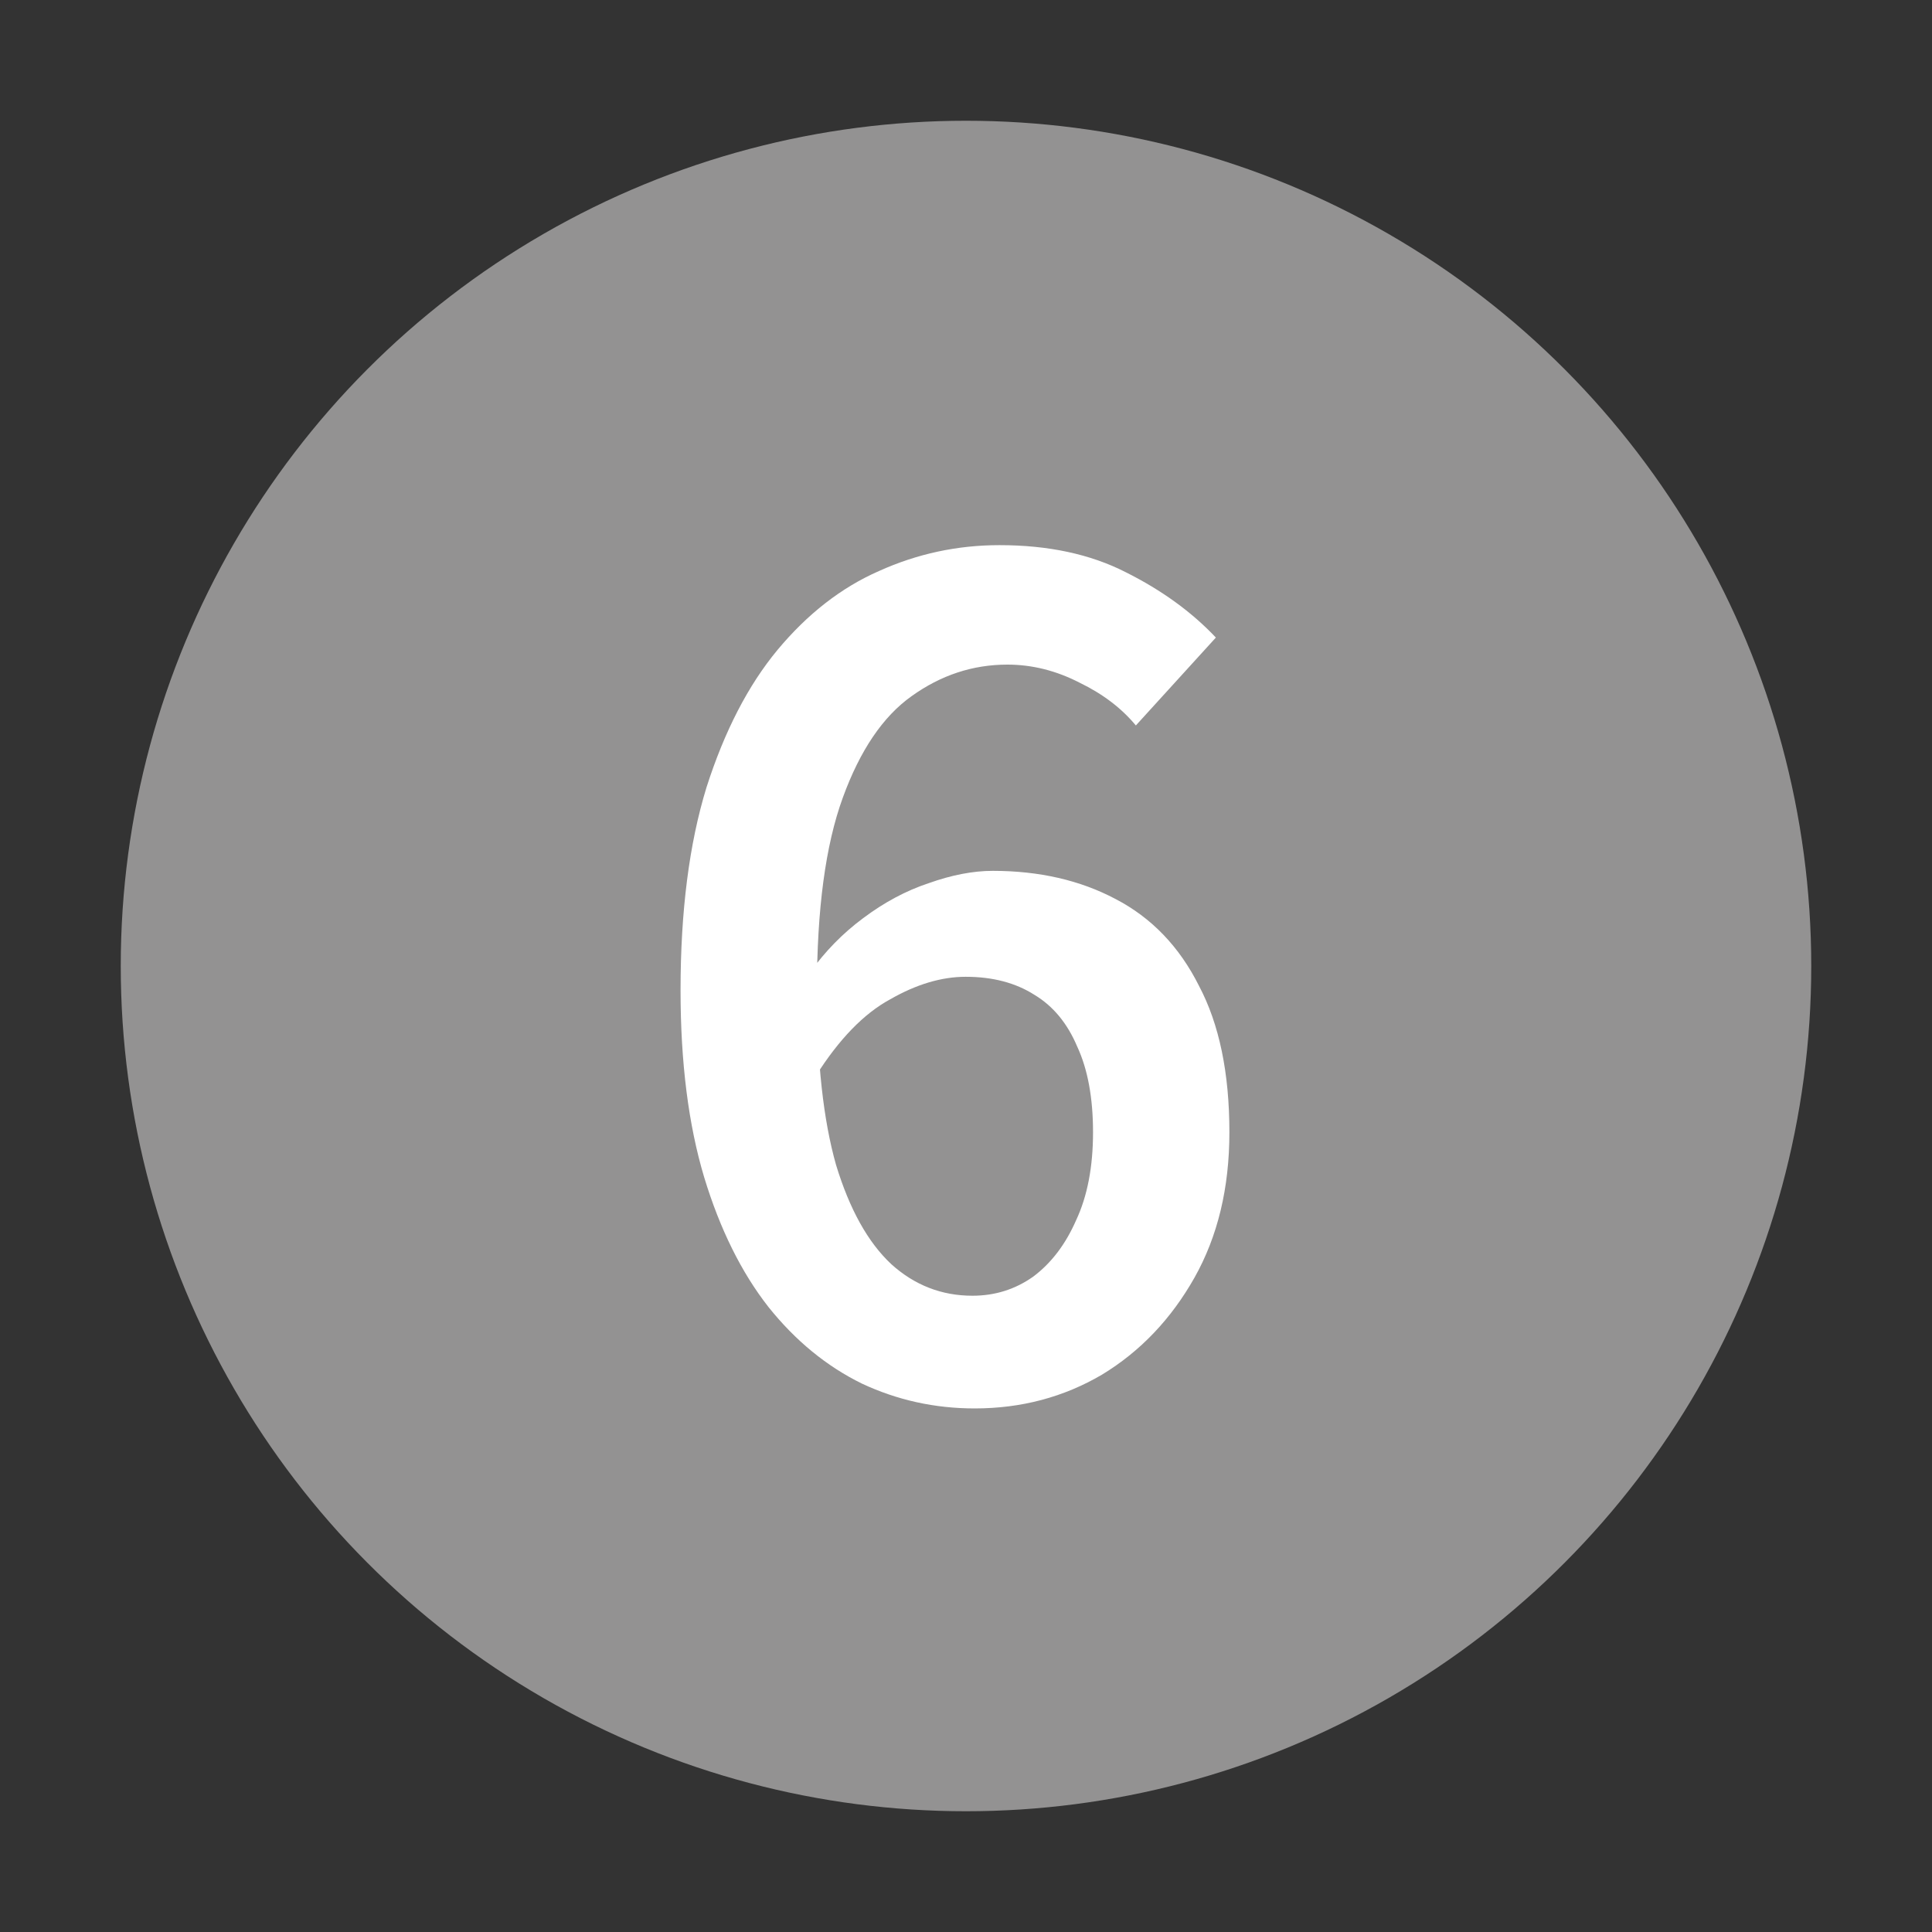
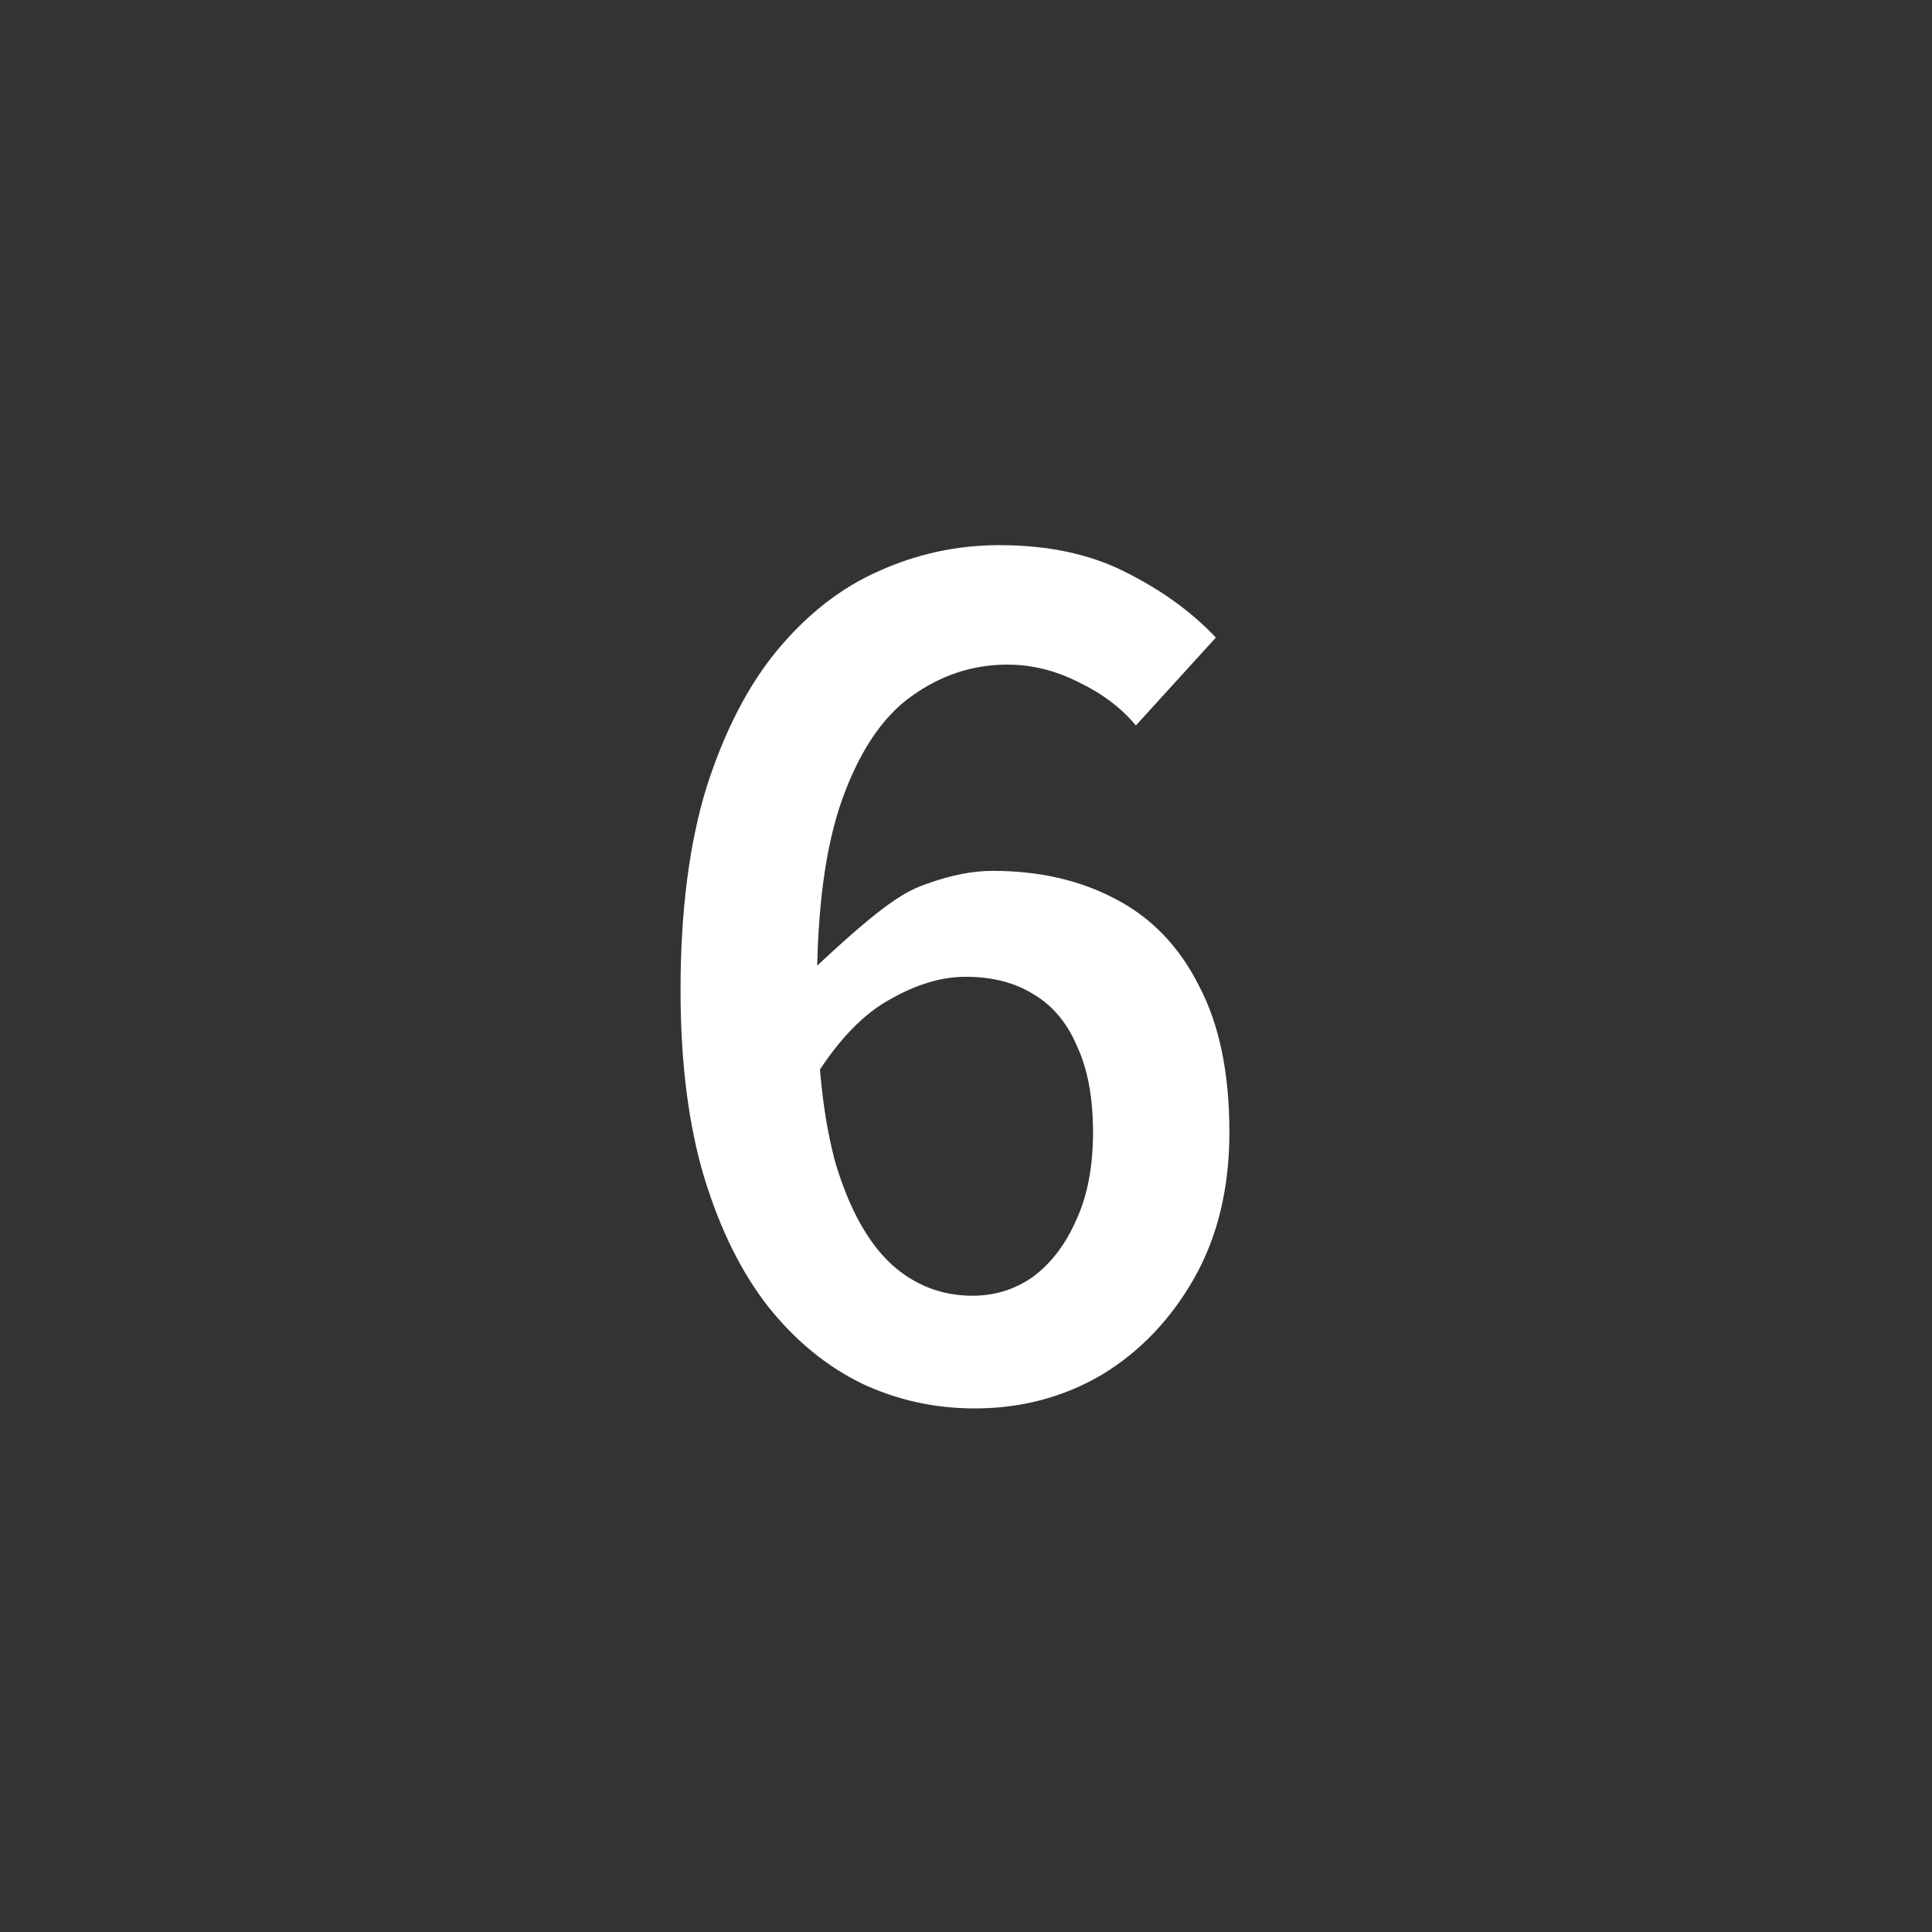
<svg xmlns="http://www.w3.org/2000/svg" width="24" height="24" viewBox="0 0 24 24" fill="none">
  <rect x="0" y="0" width="24" height="24" fill="#333333" stroke="none" />
-   <circle cx="12" cy="12" r="10.5" fill="#939292" />
-   <path d="M12.108 17.496C11.613 17.496 11.146 17.393 10.708 17.188C10.269 16.973 9.882 16.656 9.546 16.236C9.21 15.807 8.944 15.27 8.748 14.626C8.552 13.973 8.454 13.198 8.454 12.302C8.454 11.322 8.561 10.482 8.776 9.782C9 9.082 9.294 8.513 9.658 8.074C10.031 7.626 10.451 7.299 10.918 7.094C11.394 6.879 11.893 6.772 12.416 6.772C13.022 6.772 13.545 6.884 13.984 7.108C14.432 7.332 14.805 7.603 15.104 7.92L14.11 9.012C13.932 8.797 13.699 8.62 13.41 8.48C13.12 8.331 12.822 8.256 12.514 8.256C12.084 8.256 11.688 8.387 11.324 8.648C10.969 8.9 10.684 9.32 10.47 9.908C10.255 10.496 10.148 11.294 10.148 12.302C10.148 13.189 10.227 13.912 10.386 14.472C10.554 15.023 10.782 15.433 11.072 15.704C11.361 15.965 11.697 16.096 12.08 16.096C12.36 16.096 12.612 16.017 12.836 15.858C13.06 15.69 13.237 15.457 13.368 15.158C13.508 14.859 13.578 14.495 13.578 14.066C13.578 13.637 13.512 13.282 13.382 13.002C13.26 12.713 13.083 12.498 12.85 12.358C12.616 12.209 12.332 12.134 11.996 12.134C11.697 12.134 11.384 12.227 11.058 12.414C10.731 12.591 10.423 12.909 10.134 13.366L10.064 12.078C10.25 11.817 10.47 11.593 10.722 11.406C10.983 11.21 11.254 11.065 11.534 10.972C11.823 10.869 12.089 10.818 12.332 10.818C12.91 10.818 13.419 10.935 13.858 11.168C14.306 11.401 14.651 11.761 14.894 12.246C15.146 12.722 15.272 13.329 15.272 14.066C15.272 14.757 15.127 15.359 14.838 15.872C14.548 16.385 14.166 16.787 13.69 17.076C13.214 17.356 12.686 17.496 12.108 17.496Z" fill="white" />
+   <path d="M12.108 17.496C11.613 17.496 11.146 17.393 10.708 17.188C10.269 16.973 9.882 16.656 9.546 16.236C9.21 15.807 8.944 15.27 8.748 14.626C8.552 13.973 8.454 13.198 8.454 12.302C8.454 11.322 8.561 10.482 8.776 9.782C9 9.082 9.294 8.513 9.658 8.074C10.031 7.626 10.451 7.299 10.918 7.094C11.394 6.879 11.893 6.772 12.416 6.772C13.022 6.772 13.545 6.884 13.984 7.108C14.432 7.332 14.805 7.603 15.104 7.92L14.11 9.012C13.932 8.797 13.699 8.62 13.41 8.48C13.12 8.331 12.822 8.256 12.514 8.256C12.084 8.256 11.688 8.387 11.324 8.648C10.969 8.9 10.684 9.32 10.47 9.908C10.255 10.496 10.148 11.294 10.148 12.302C10.148 13.189 10.227 13.912 10.386 14.472C10.554 15.023 10.782 15.433 11.072 15.704C11.361 15.965 11.697 16.096 12.08 16.096C12.36 16.096 12.612 16.017 12.836 15.858C13.06 15.69 13.237 15.457 13.368 15.158C13.508 14.859 13.578 14.495 13.578 14.066C13.578 13.637 13.512 13.282 13.382 13.002C13.26 12.713 13.083 12.498 12.85 12.358C12.616 12.209 12.332 12.134 11.996 12.134C11.697 12.134 11.384 12.227 11.058 12.414C10.731 12.591 10.423 12.909 10.134 13.366L10.064 12.078C10.983 11.21 11.254 11.065 11.534 10.972C11.823 10.869 12.089 10.818 12.332 10.818C12.91 10.818 13.419 10.935 13.858 11.168C14.306 11.401 14.651 11.761 14.894 12.246C15.146 12.722 15.272 13.329 15.272 14.066C15.272 14.757 15.127 15.359 14.838 15.872C14.548 16.385 14.166 16.787 13.69 17.076C13.214 17.356 12.686 17.496 12.108 17.496Z" fill="white" />
</svg>